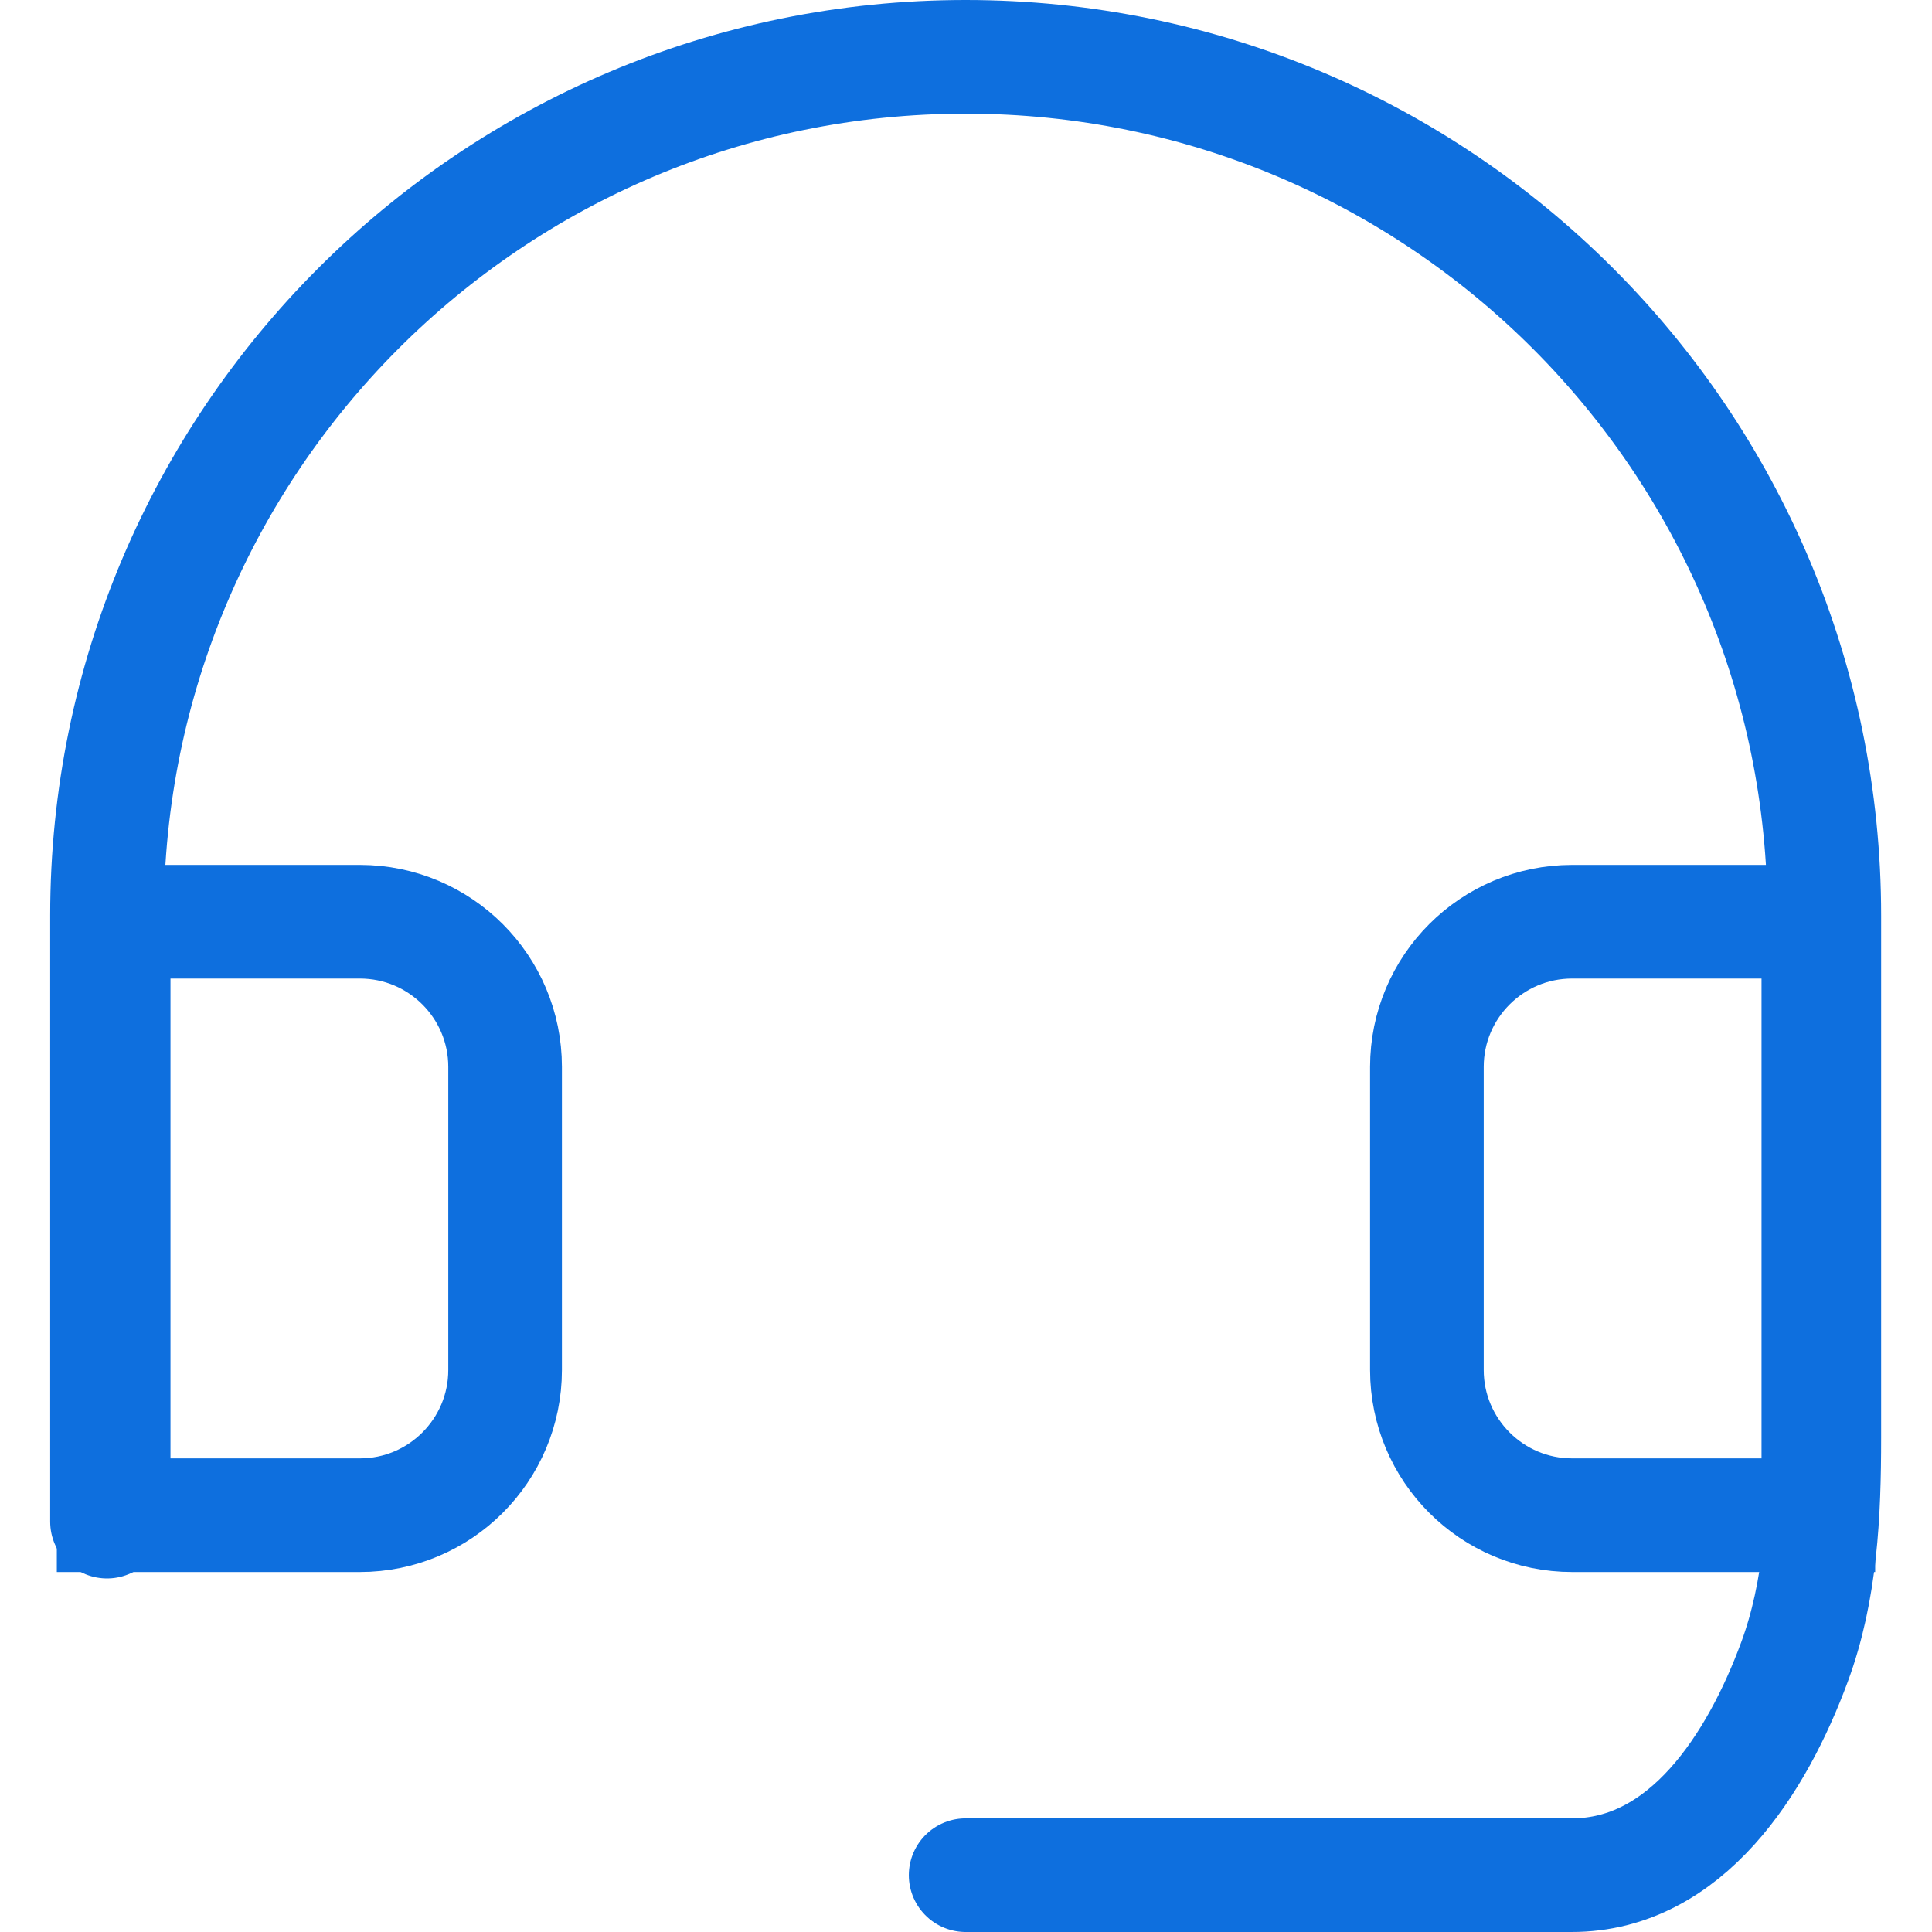
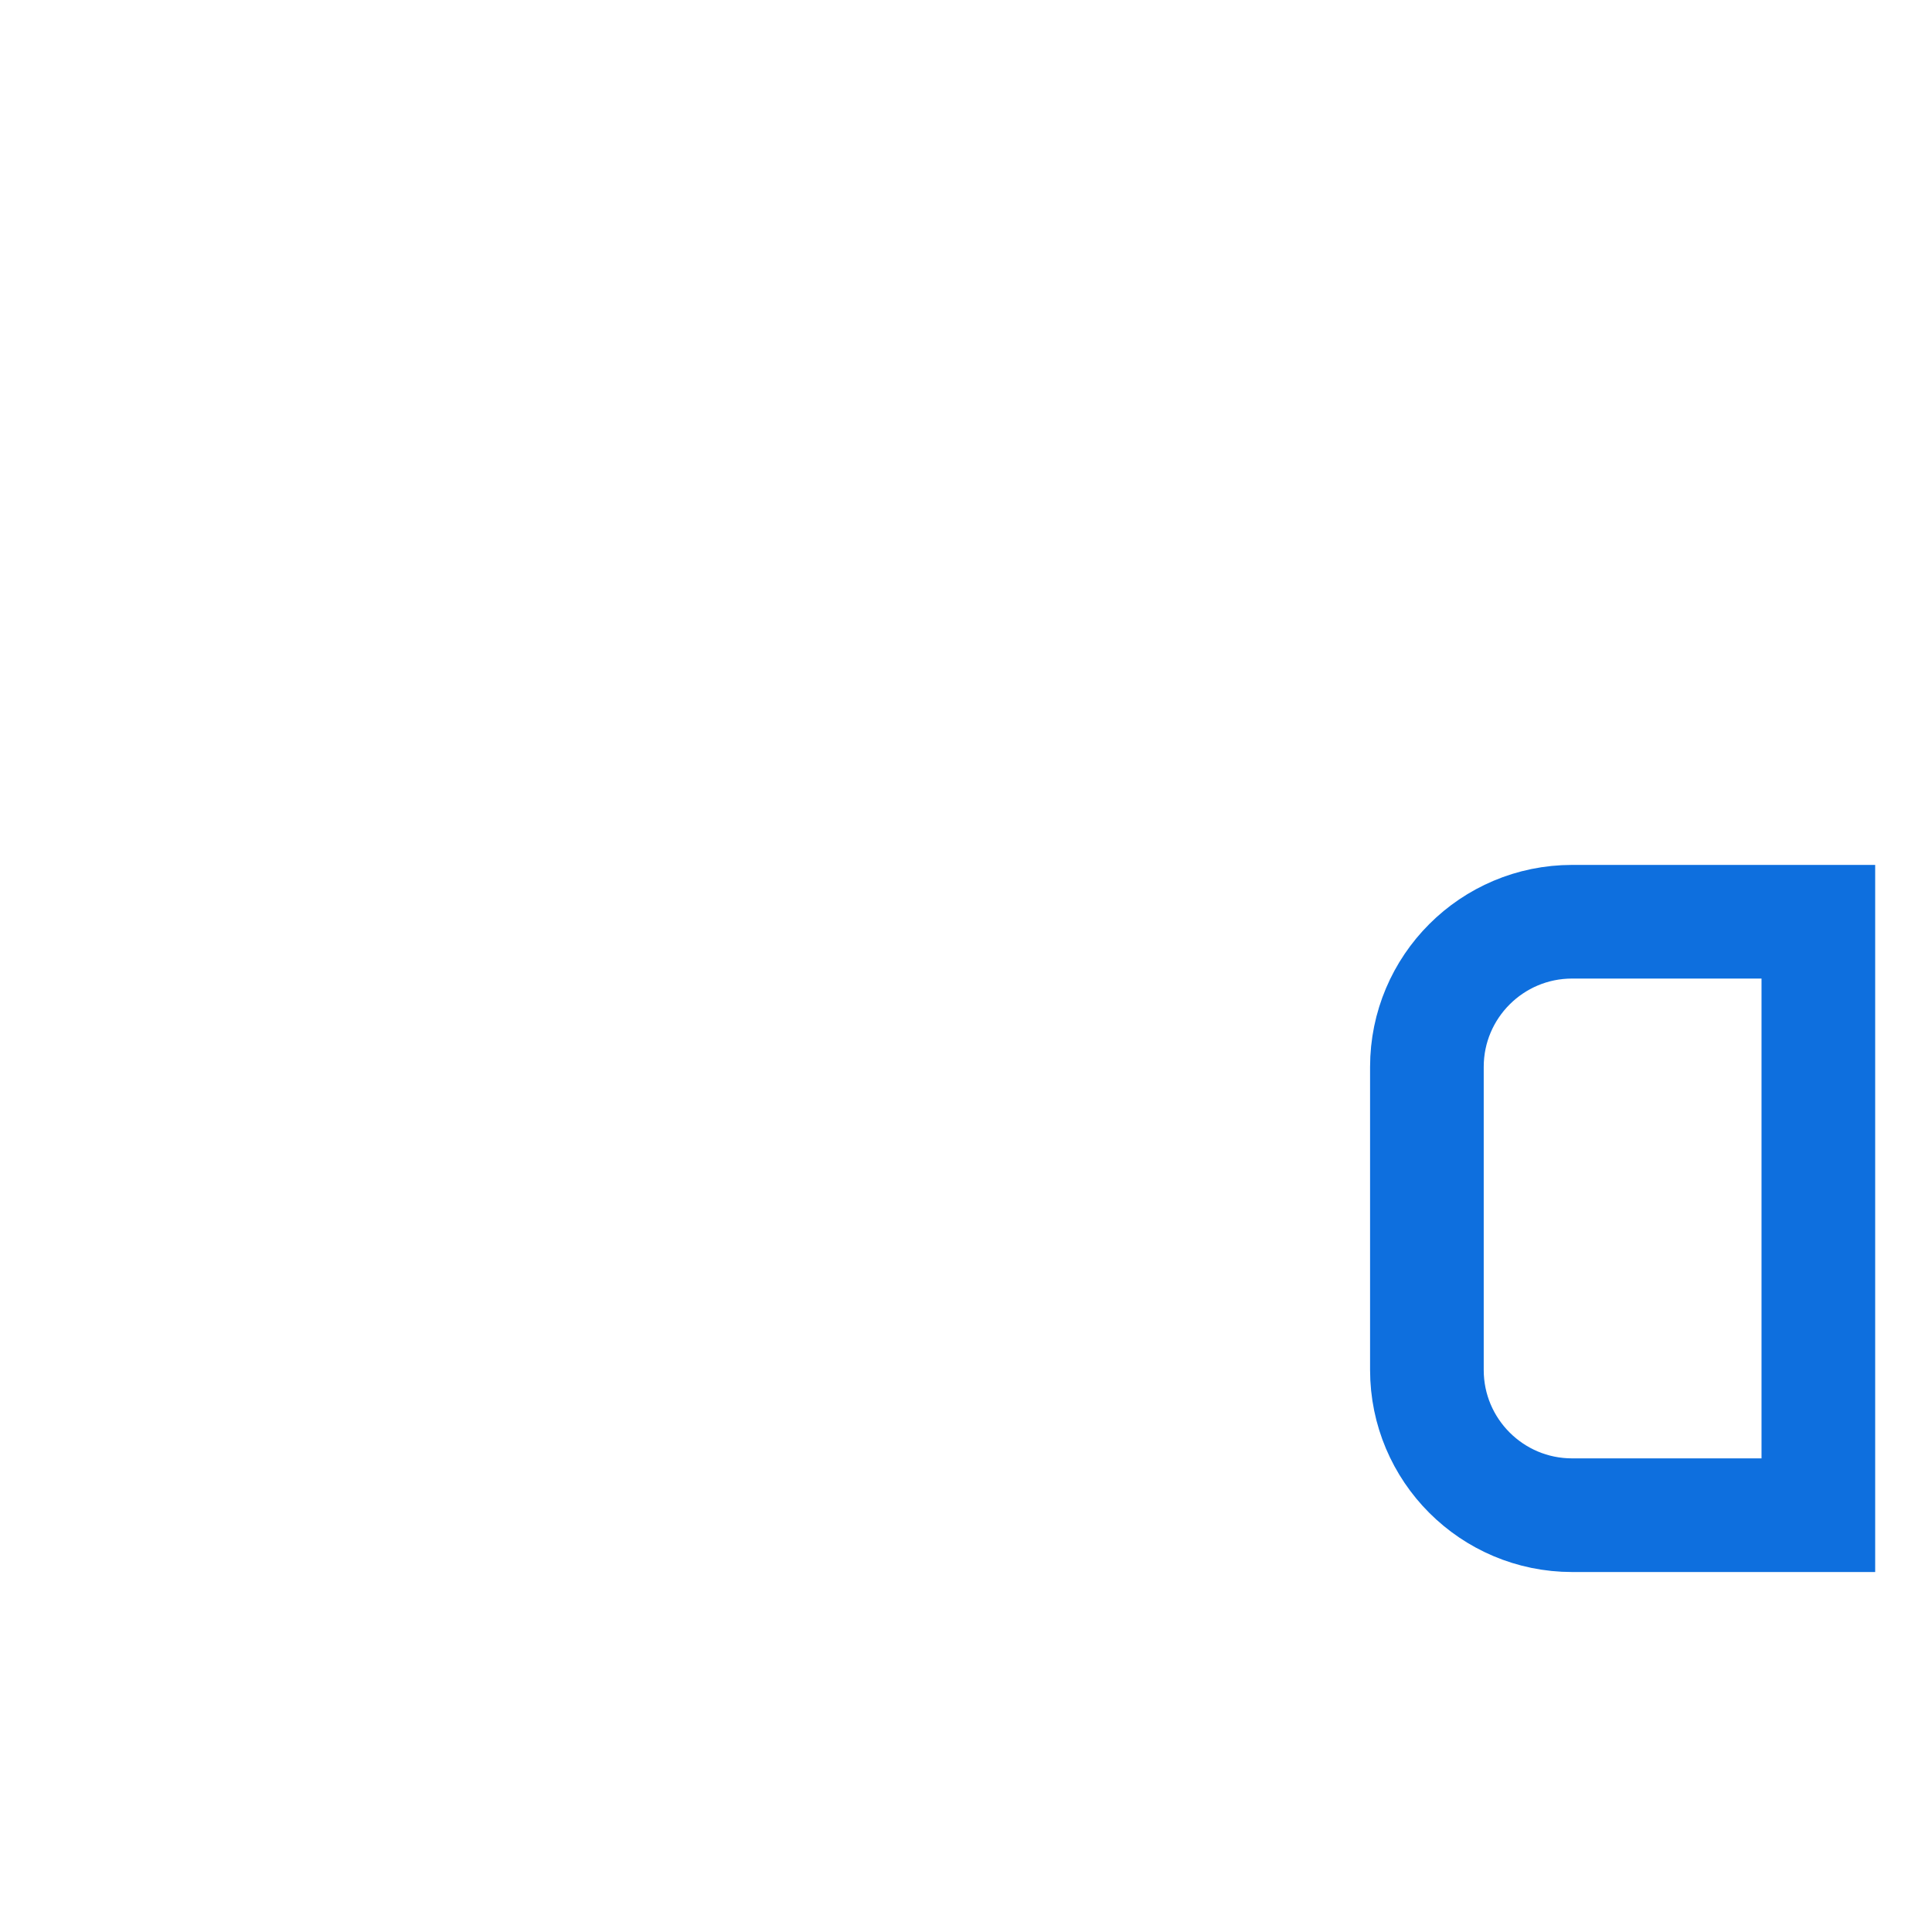
<svg xmlns="http://www.w3.org/2000/svg" width="34" height="34" viewBox="0 0 34 34" fill="none">
-   <path d="M1.883 26.778V16.111C1.883 7.765 8.648 1 16.994 1V1C25.34 1 32.105 7.765 32.105 16.111V25.3C32.105 26.638 32.044 27.994 31.58 29.249C30.923 31.029 29.68 33 27.661 33C24.816 33 19.364 33 16.994 33" stroke="#0E6FDE" stroke-width="2" stroke-linecap="round" />
-   <path d="M6.333 16.221C7.744 16.221 8.889 17.365 8.889 18.776V24.109C8.889 25.521 7.744 26.665 6.333 26.665H2V16.221H6.333Z" stroke="#0E6FDE" stroke-width="2" />
  <path d="M27.667 16.221C26.256 16.221 25.111 17.365 25.111 18.776V24.109C25.111 25.521 26.256 26.665 27.667 26.665H32V16.221H27.667Z" stroke="#0E6FDE" stroke-width="2" />
</svg>